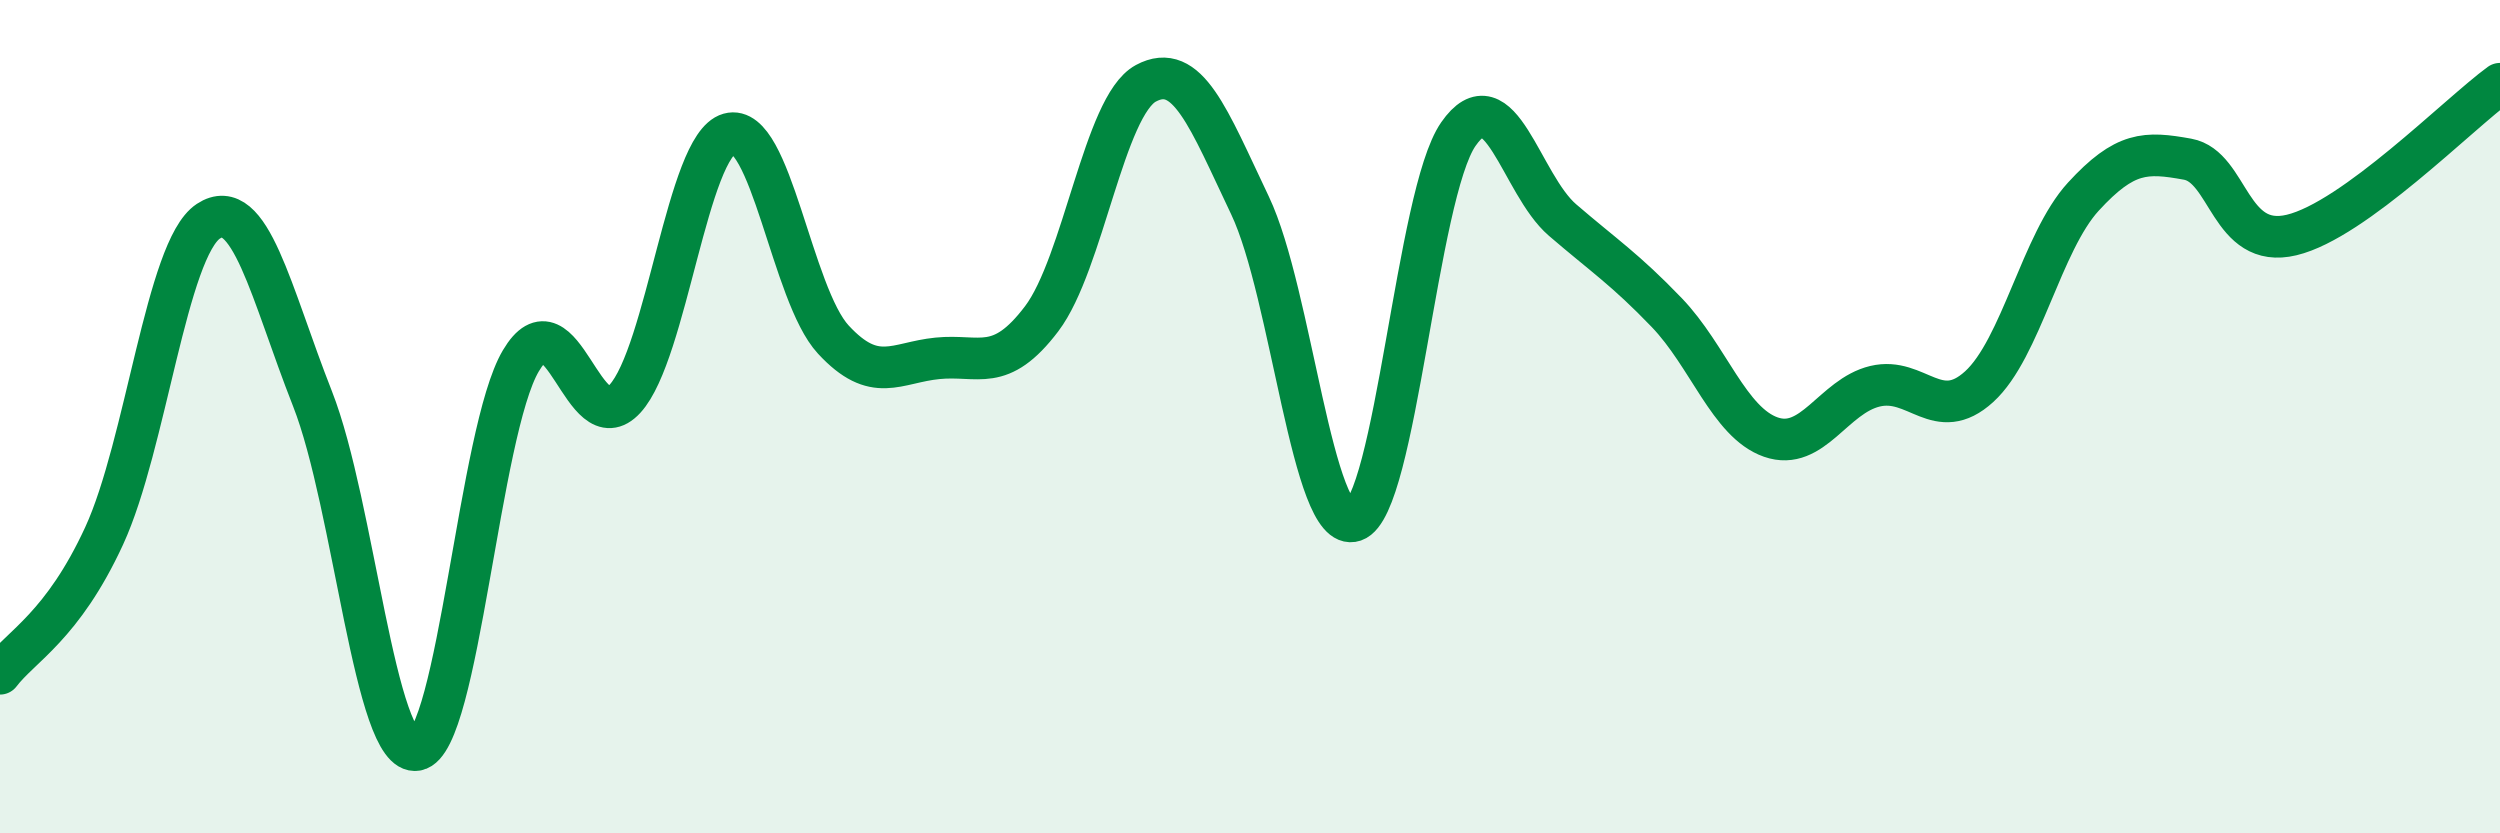
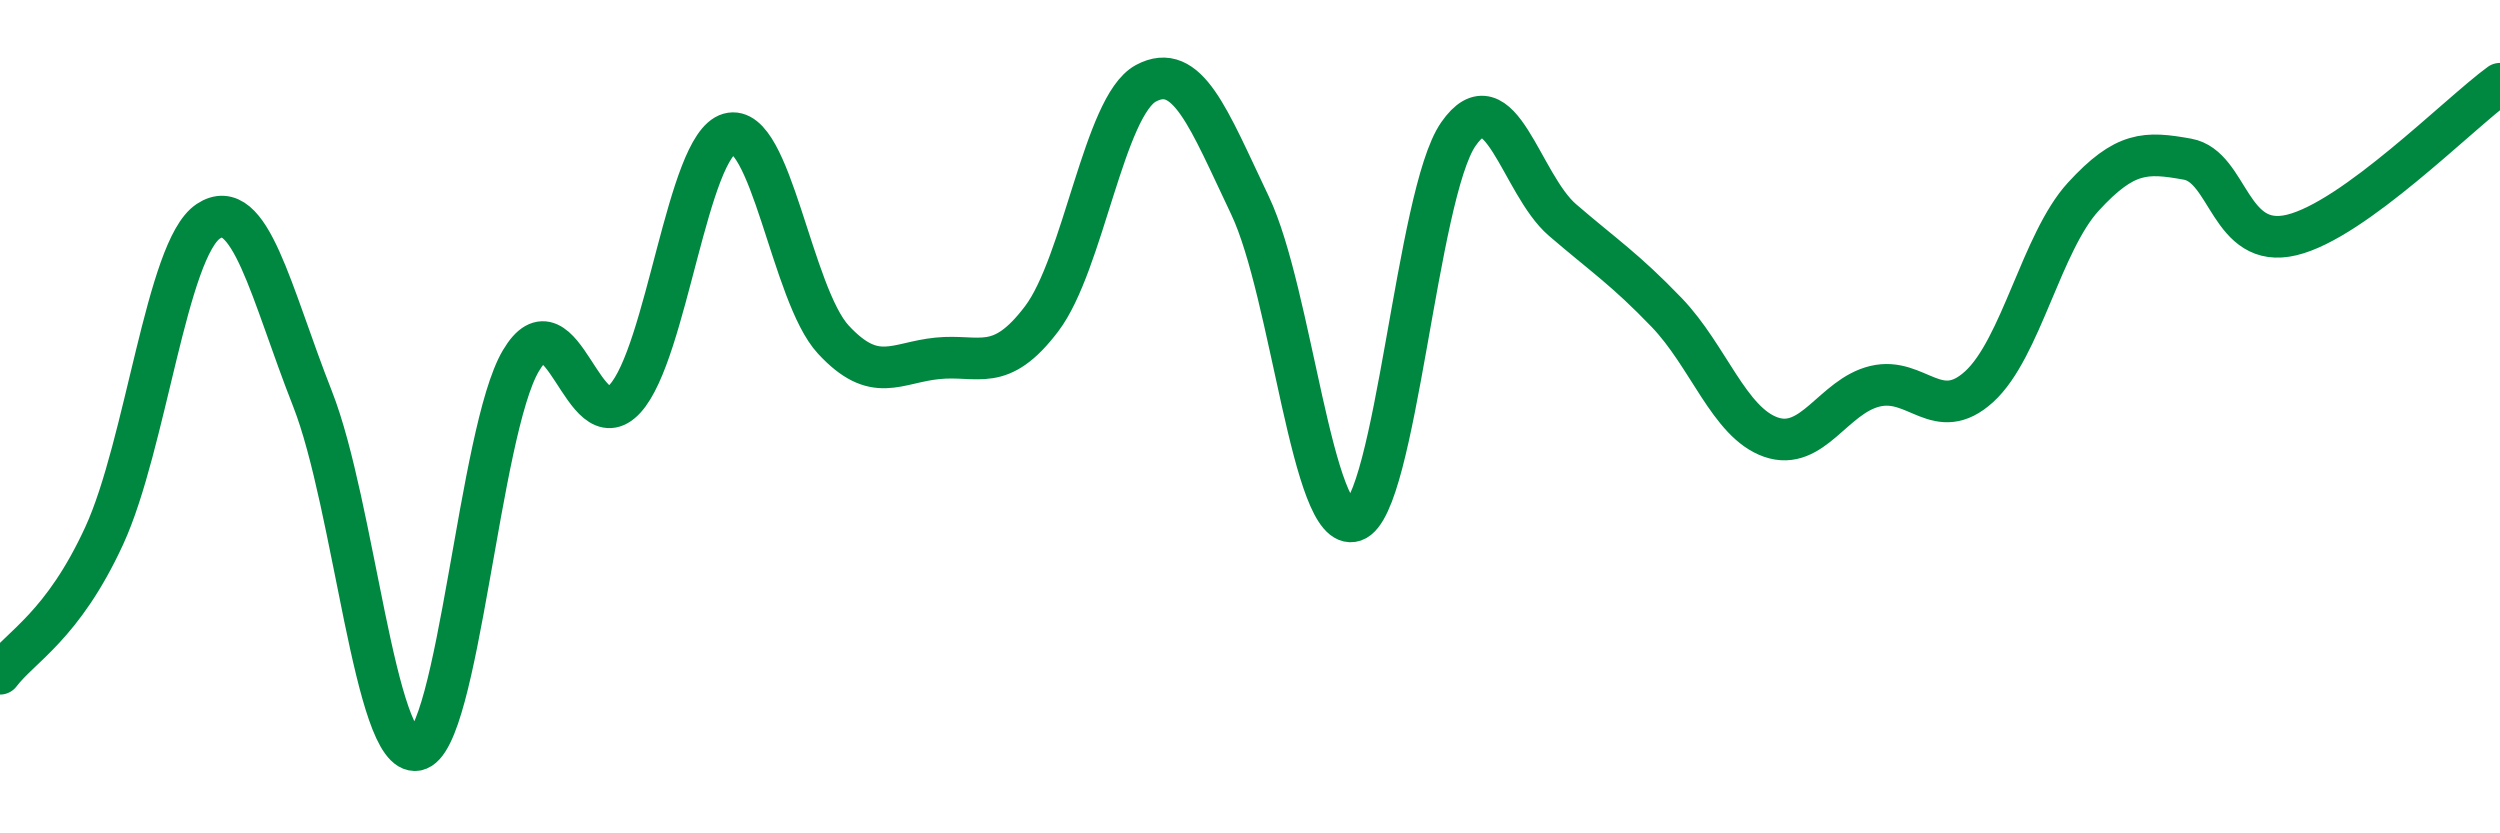
<svg xmlns="http://www.w3.org/2000/svg" width="60" height="20" viewBox="0 0 60 20">
-   <path d="M 0,16.17 C 0.5,15.51 1.5,15.03 2.5,12.86 C 3.5,10.69 4,5.97 5,5.31 C 6,4.65 6.5,7.03 7.5,9.57 C 8.5,12.11 9,18.18 10,18 C 11,17.82 11.5,10.35 12.5,8.66 C 13.5,6.97 14,10.66 15,9.57 C 16,8.48 16.5,3.49 17.5,3.21 C 18.5,2.93 19,7.07 20,8.15 C 21,9.23 21.5,8.7 22.5,8.6 C 23.5,8.5 24,8.97 25,7.65 C 26,6.33 26.5,2.54 27.5,2 C 28.5,1.46 29,2.83 30,4.93 C 31,7.03 31.5,12.84 32.5,12.5 C 33.5,12.16 34,4.66 35,3.22 C 36,1.78 36.5,4.42 37.5,5.28 C 38.5,6.14 39,6.46 40,7.5 C 41,8.54 41.5,10.14 42.5,10.49 C 43.5,10.84 44,9.51 45,9.27 C 46,9.03 46.5,10.19 47.5,9.28 C 48.5,8.37 49,5.81 50,4.72 C 51,3.63 51.5,3.64 52.5,3.82 C 53.5,4 53.5,6 55,5.64 C 56.5,5.28 59,2.74 60,2.01L60 20L0 20Z" fill="#008740" opacity="0.1" stroke-linecap="round" stroke-linejoin="round" />
  <path d="M 0,16.17 C 0.5,15.51 1.5,15.03 2.5,12.86 C 3.5,10.69 4,5.97 5,5.31 C 6,4.65 6.5,7.03 7.5,9.57 C 8.5,12.11 9,18.18 10,18 C 11,17.82 11.5,10.35 12.5,8.66 C 13.5,6.97 14,10.66 15,9.57 C 16,8.48 16.5,3.49 17.5,3.21 C 18.5,2.93 19,7.07 20,8.15 C 21,9.23 21.5,8.7 22.5,8.6 C 23.5,8.5 24,8.97 25,7.65 C 26,6.33 26.5,2.54 27.5,2 C 28.5,1.46 29,2.83 30,4.93 C 31,7.03 31.5,12.84 32.5,12.5 C 33.5,12.16 34,4.66 35,3.22 C 36,1.78 36.5,4.42 37.5,5.28 C 38.5,6.14 39,6.46 40,7.5 C 41,8.54 41.5,10.14 42.5,10.49 C 43.5,10.84 44,9.51 45,9.27 C 46,9.03 46.5,10.19 47.5,9.28 C 48.5,8.37 49,5.81 50,4.72 C 51,3.63 51.5,3.64 52.5,3.82 C 53.5,4 53.5,6 55,5.64 C 56.5,5.28 59,2.74 60,2.01" stroke="#008740" stroke-width="1" fill="none" stroke-linecap="round" stroke-linejoin="round" />
</svg>